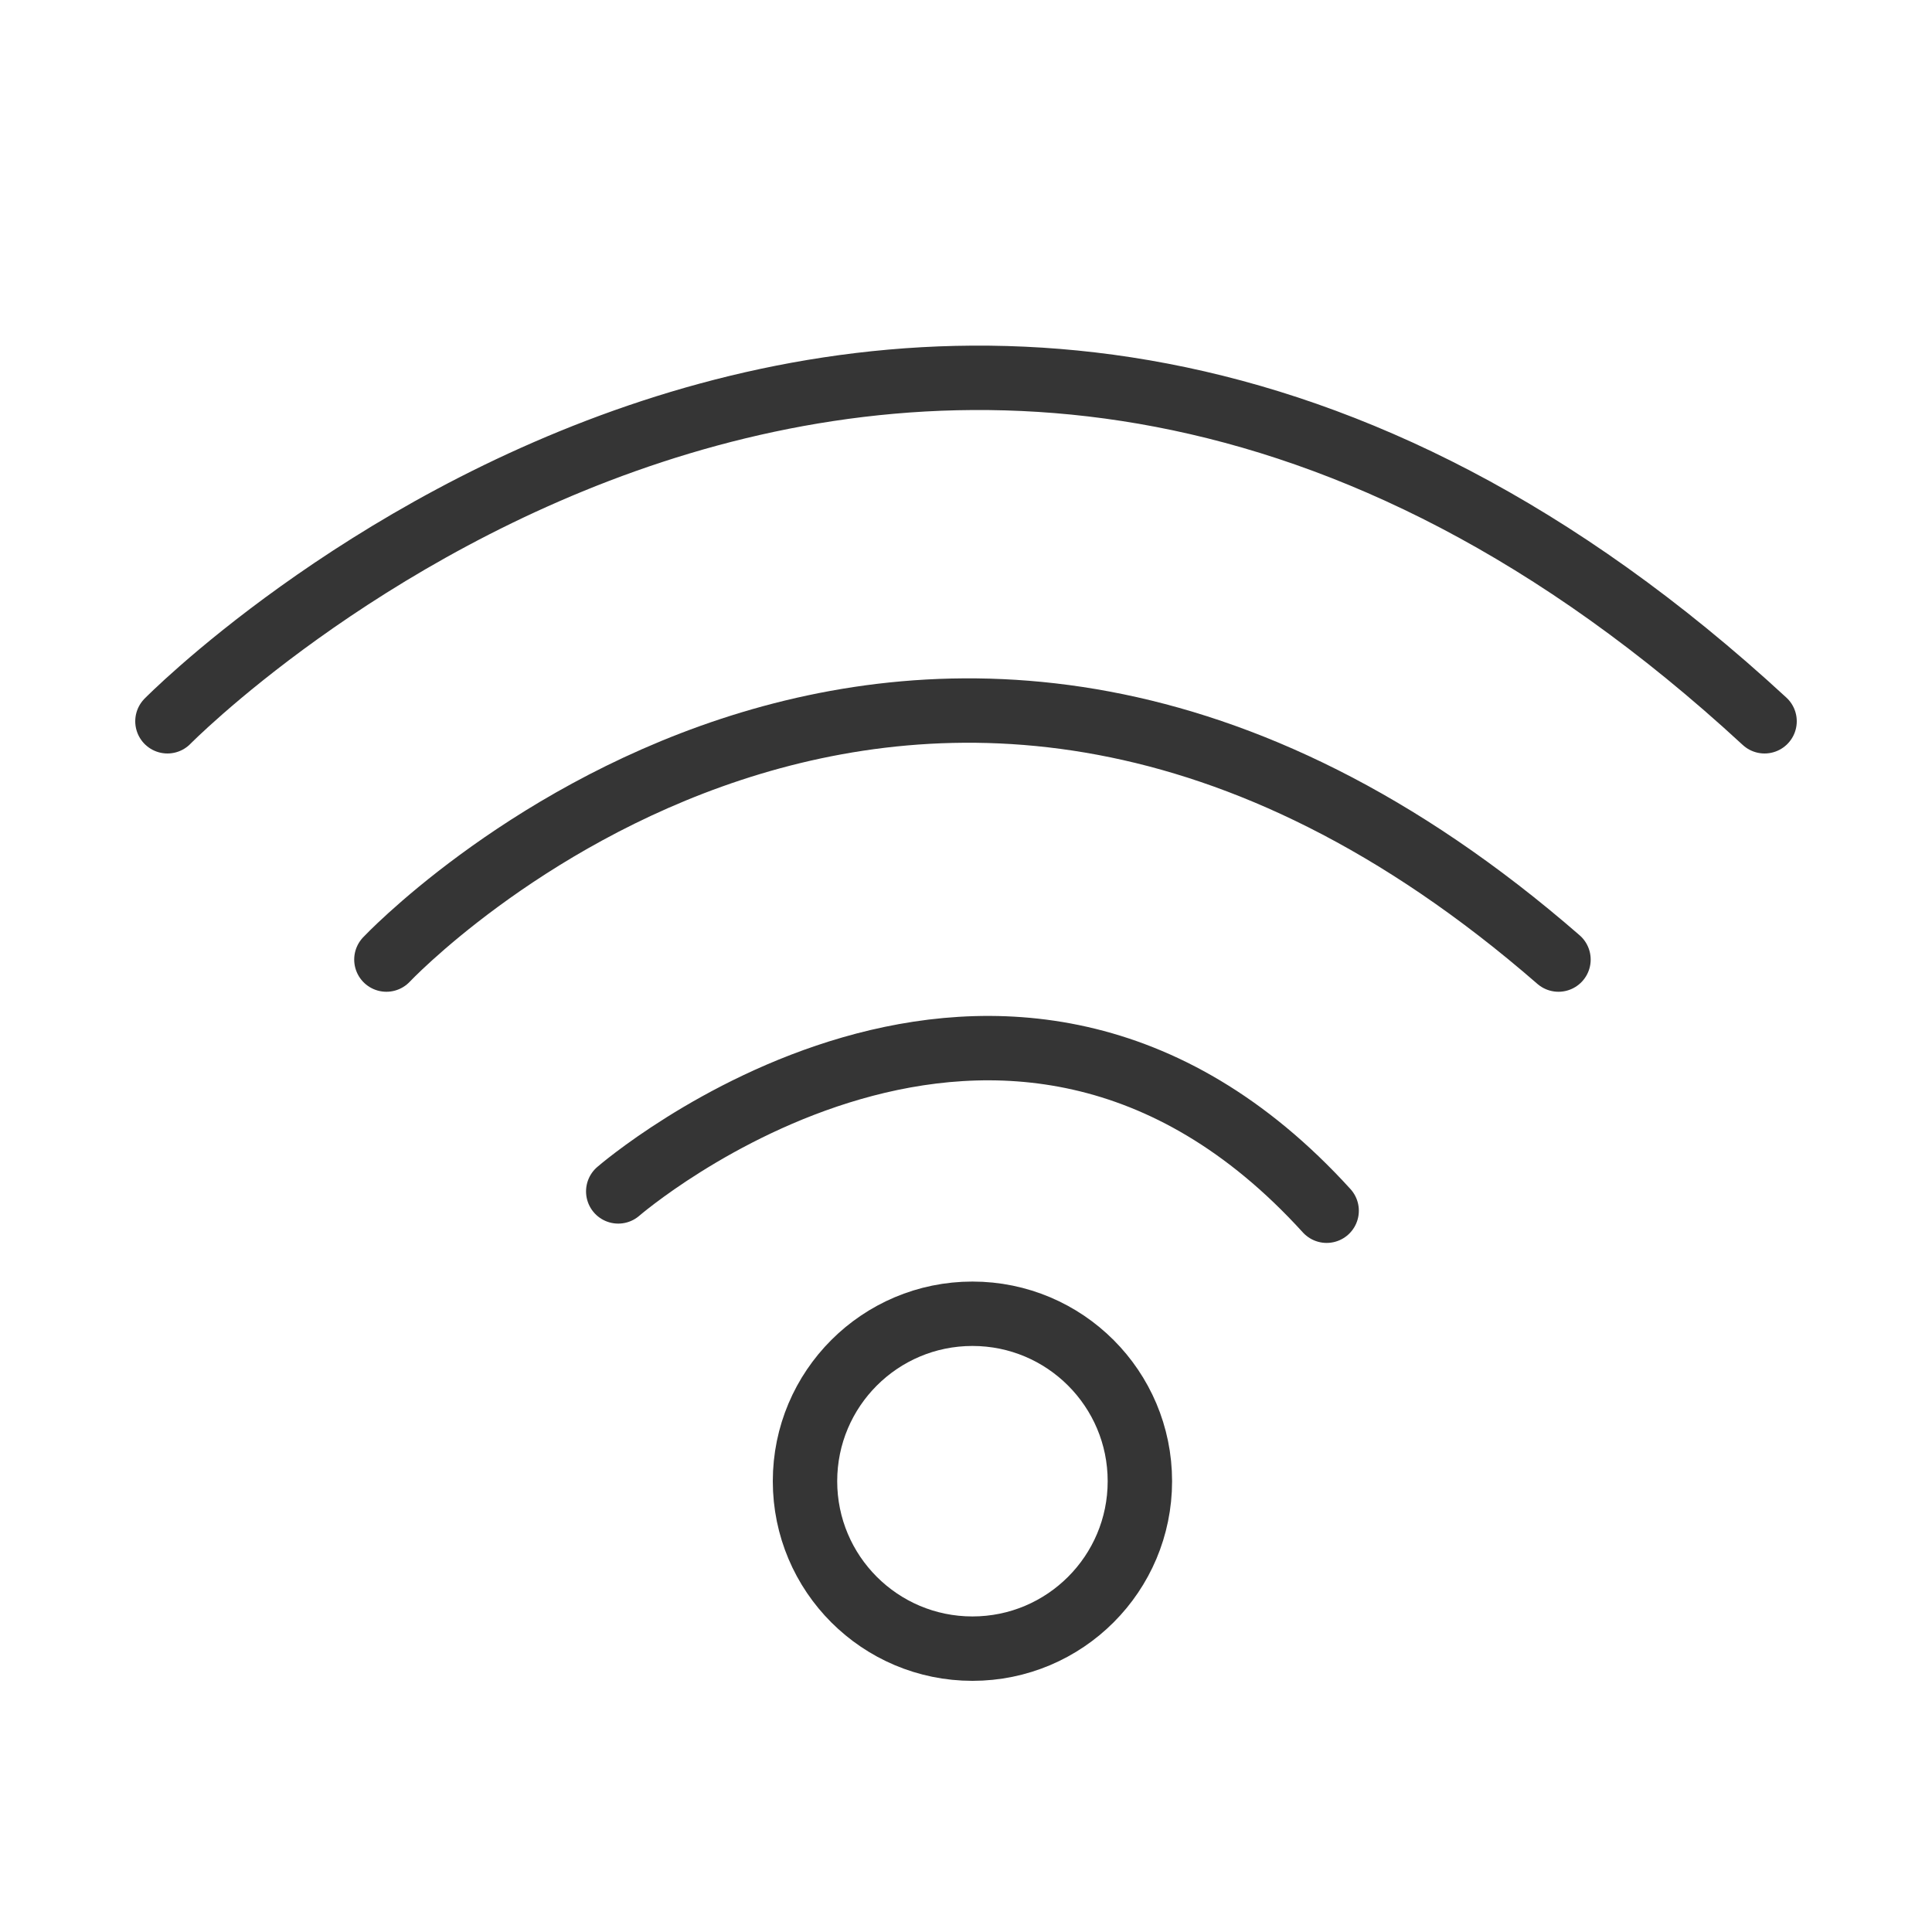
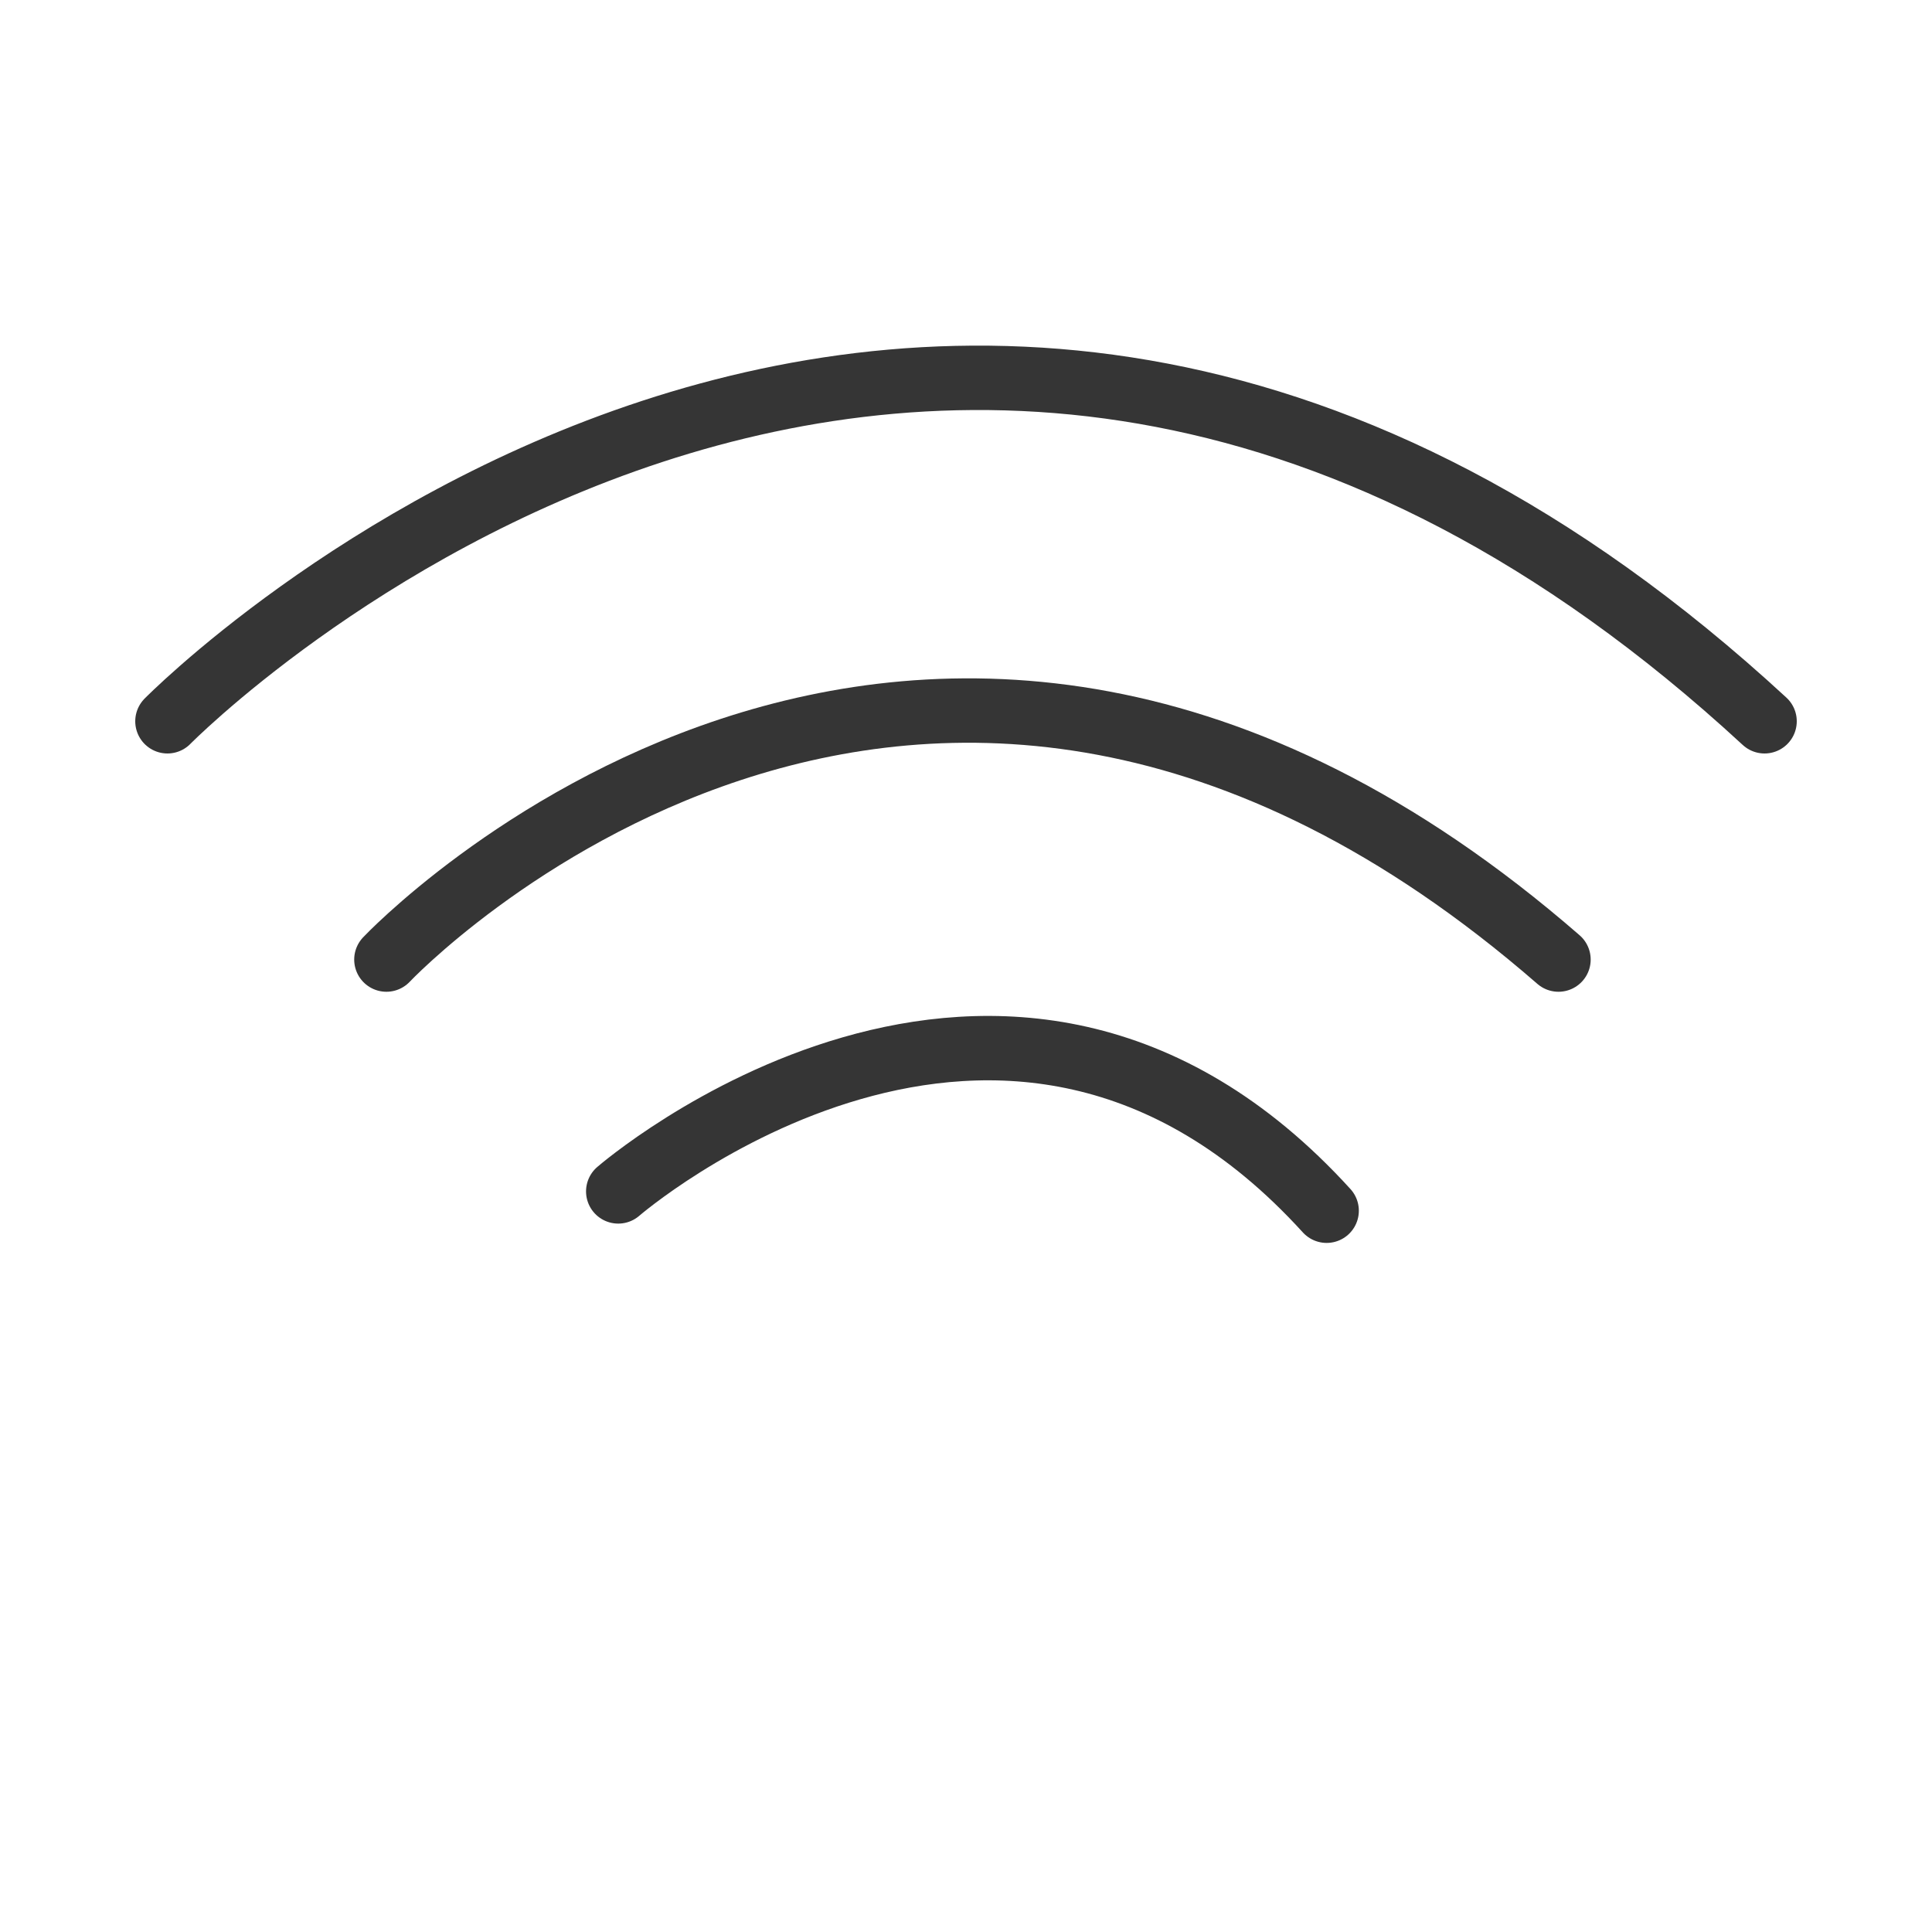
<svg xmlns="http://www.w3.org/2000/svg" version="1.1" id="Layer_1" x="0px" y="0px" viewBox="0 0 30 30" style="enable-background:new 0 0 30 30;" xml:space="preserve">
  <style type="text/css">
	.st0{fill:none;stroke:#353535;stroke-linecap:round;stroke-linejoin:round;}
	.st1{fill:#353535;}
	.st2{fill:#353535;stroke:#353535;stroke-linejoin:round;}
	.st3{fill:#353434;}
	.st4{fill:#353535;stroke:#353535;stroke-width:0.125;stroke-miterlimit:10;}
</style>
-   <circle class="st0" cx="15.1" cy="23" r="2.6" />
  <path class="st0" d="M9.6,18.5c0,0,6-5.2,11,0.3" />
  <path class="st0" d="M6,14.9c0,0,8.2-8.7,18.2,0" />
  <path class="st0" d="M2.6,11.2c0,0,11.8-12,24.8,0" />
</svg>